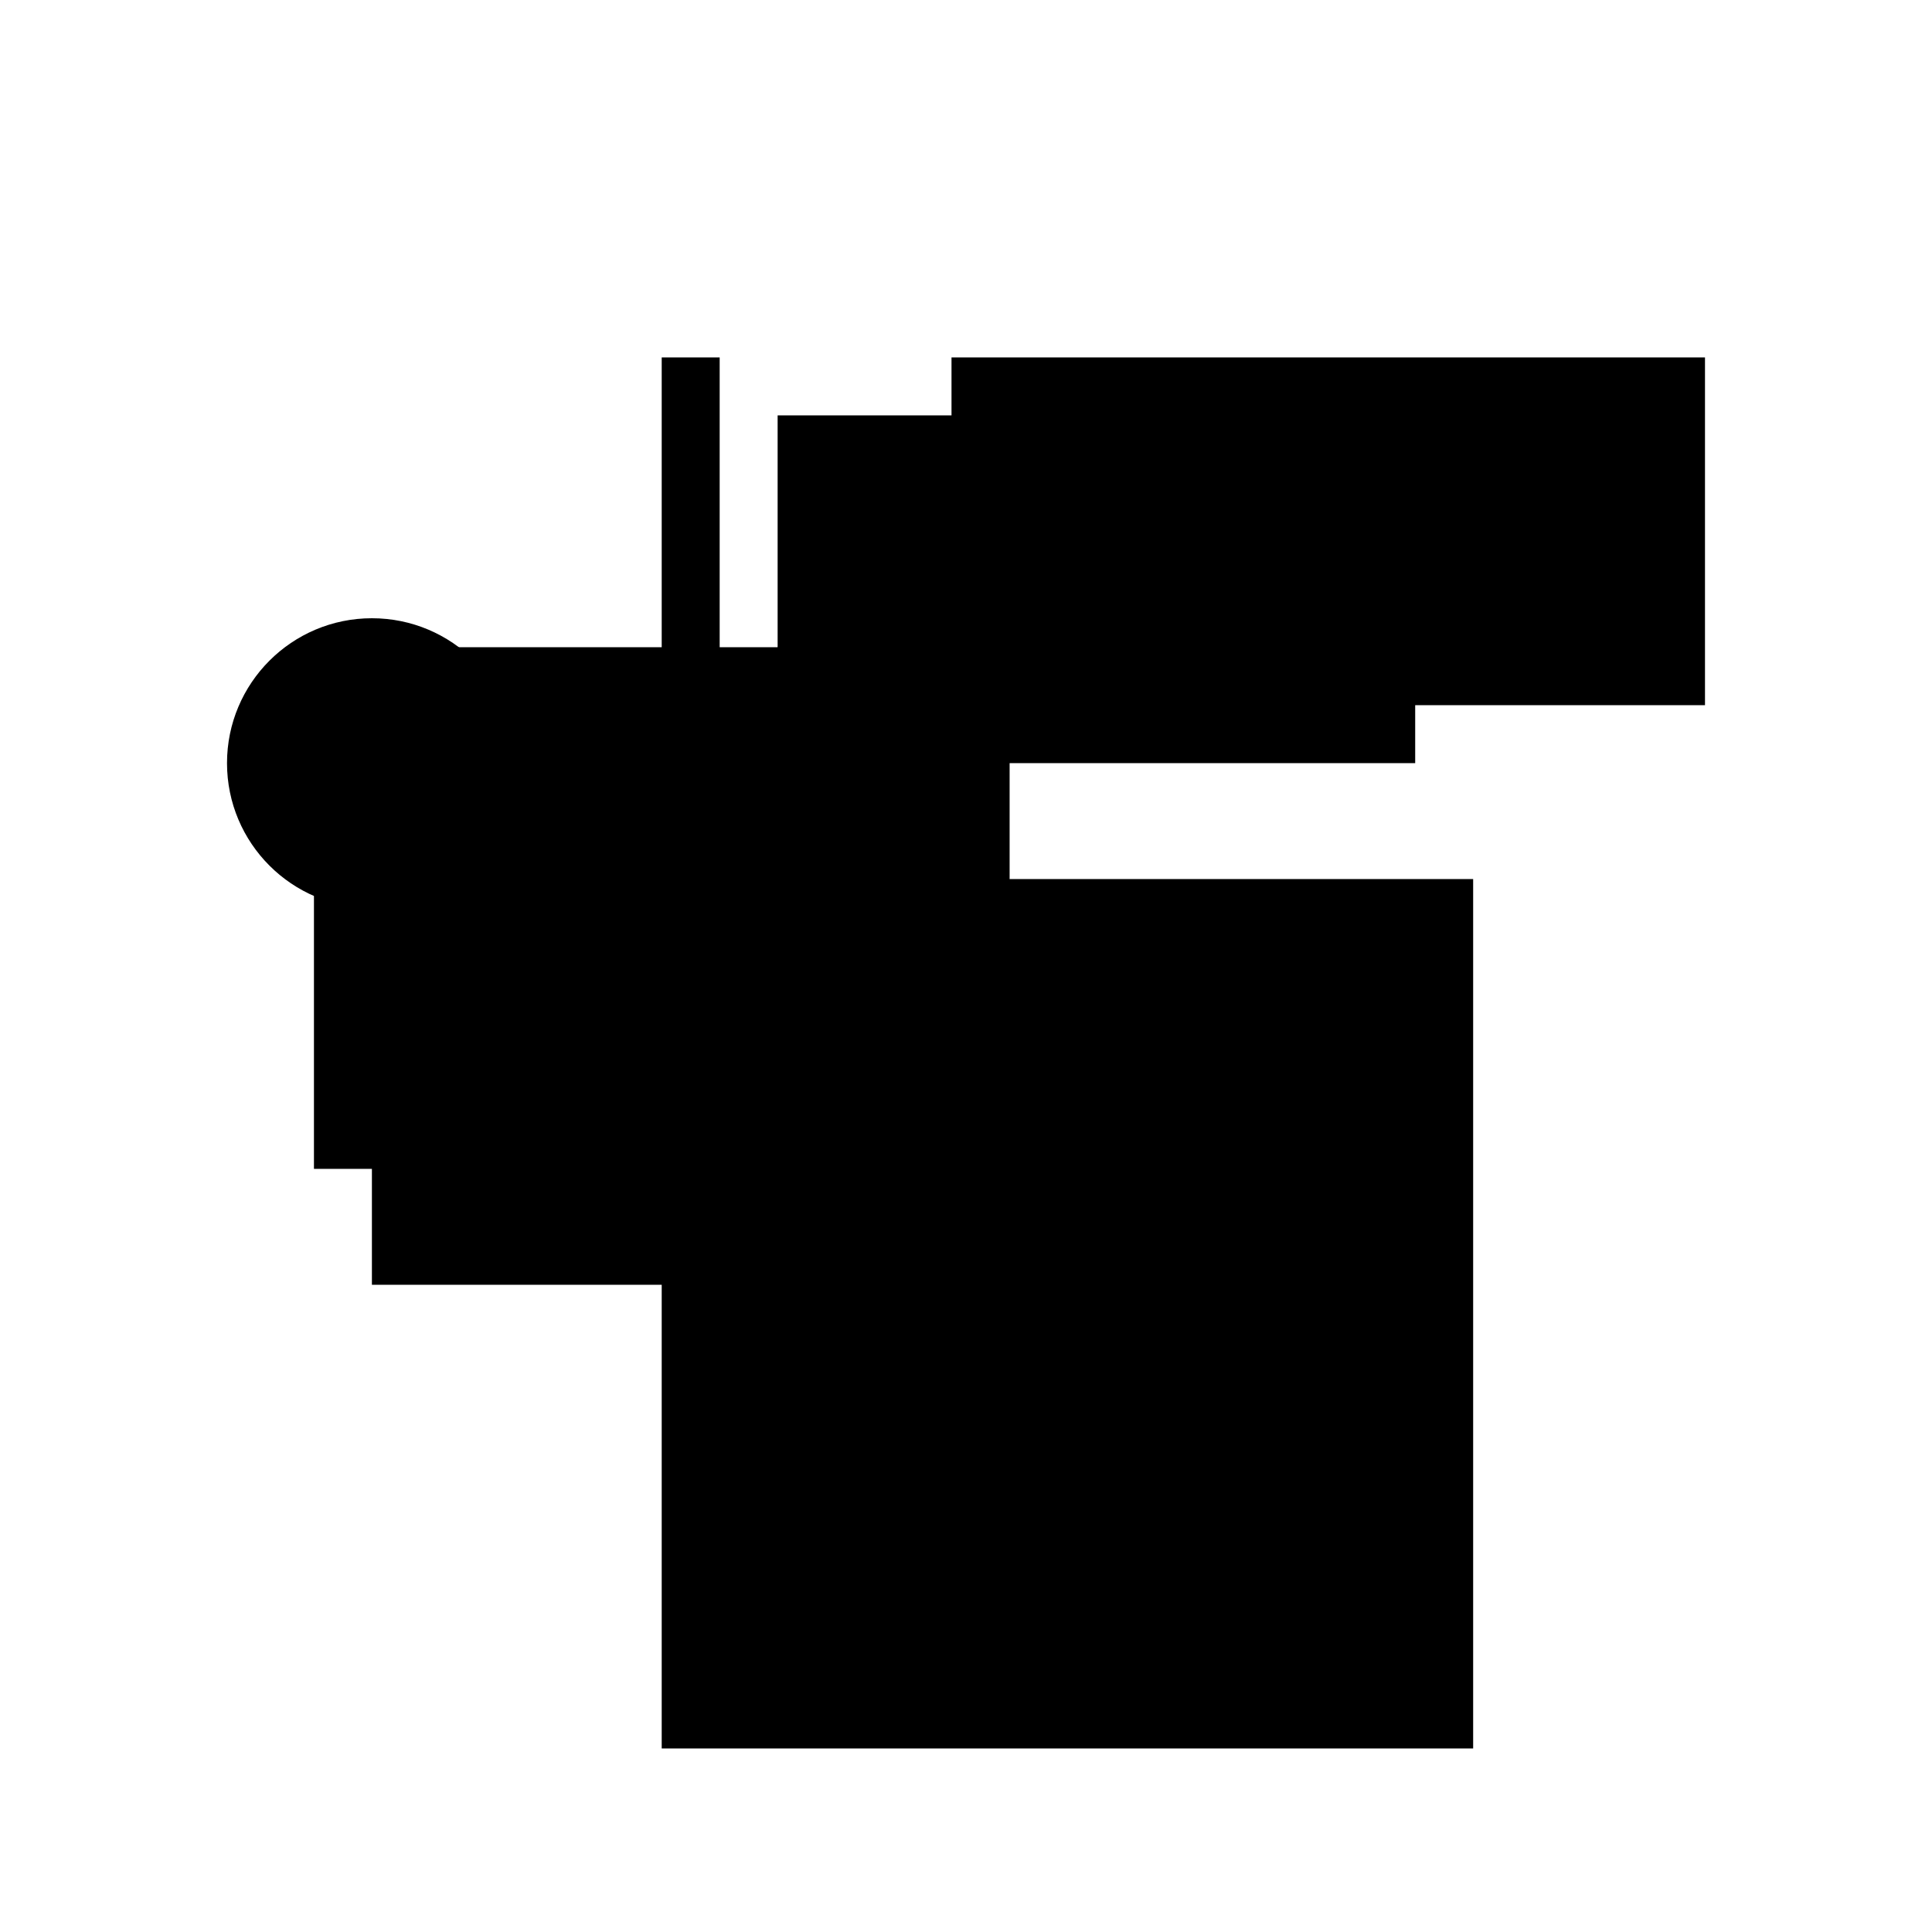
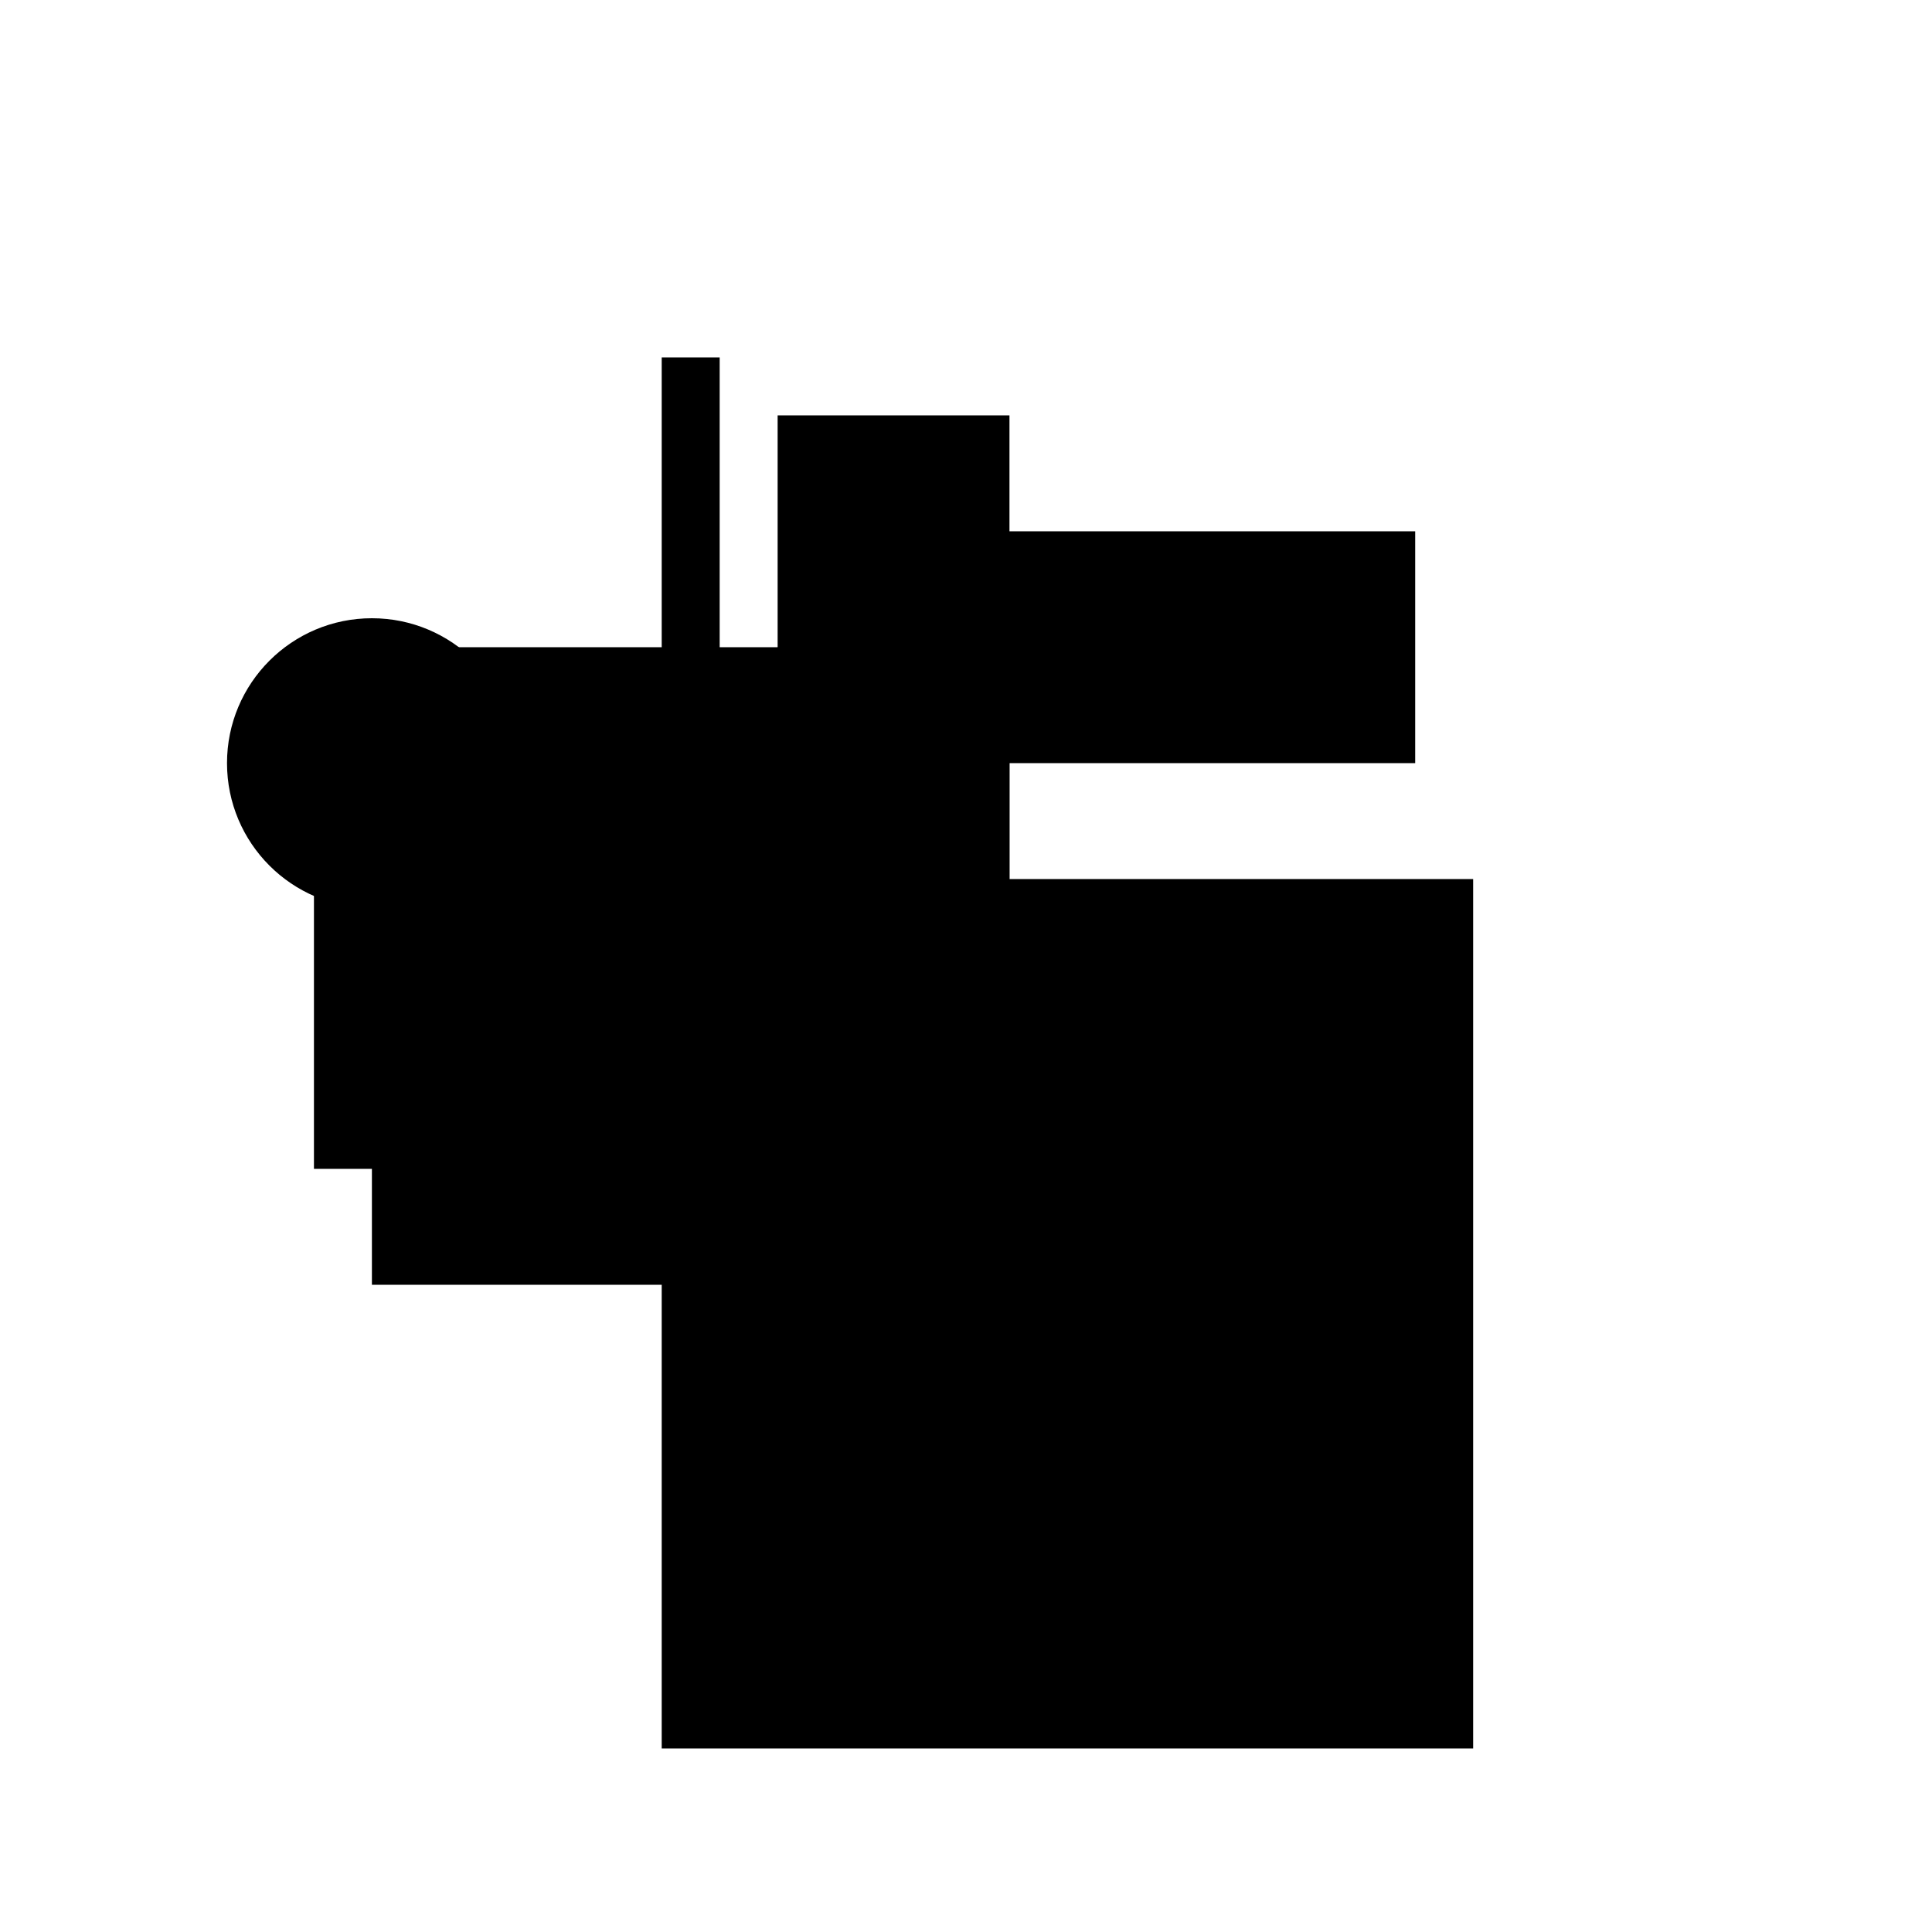
<svg xmlns="http://www.w3.org/2000/svg" version="1.1" xml:space="preserve" style="background-color: white;" viewBox="0,0,150,150">
-   <rect x="73.875" y="27.75" width="58.5" height="27" fill="hsla(264, 86%, 90%, 0.8)" />
  <rect x="51.375" y="27.75" width="4.5" height="31.5" fill="hsla(144, 6%, 80%, 0.3)" />
  <rect x="60.375" y="50.25" width="18" height="18" fill="hsla(192, 26%, 60%, 0.1)" />
  <rect x="46.875" y="63.75" width="1" height="22.5" fill="hsla(120, 0%, 20%, 1)" />
  <rect x="24.375" y="68.25" width="13.5" height="22.5" fill="hsla(0, 20%, 90%, 1.5)" />
  <rect x="33.375" y="81.75" width="54" height="4.5" fill="hsla(48, 80%, 0%, 0.3)" />
  <rect x="73.875" y="41.25" width="36" height="18" fill="hsla(264, 53%, 90%, 0.9)" />
  <rect x="51.375" y="68.25" width="63" height="67.5" fill="hsla(144, 93%, 13%, 0.9)" />
  <rect x="28.875" y="50.25" width="45" height="49.5" fill="hsla(24, 66%, 0%, 0.6)" />
  <rect x="60.375" y="32.25" width="18" height="63" fill="hsla(192, 26%, 73%, 0.5)" />
  <circle cx="28.875" cy="59.25" r="11.25" fill="hsla(360, 50%, 50%, 0.8)" />
</svg>